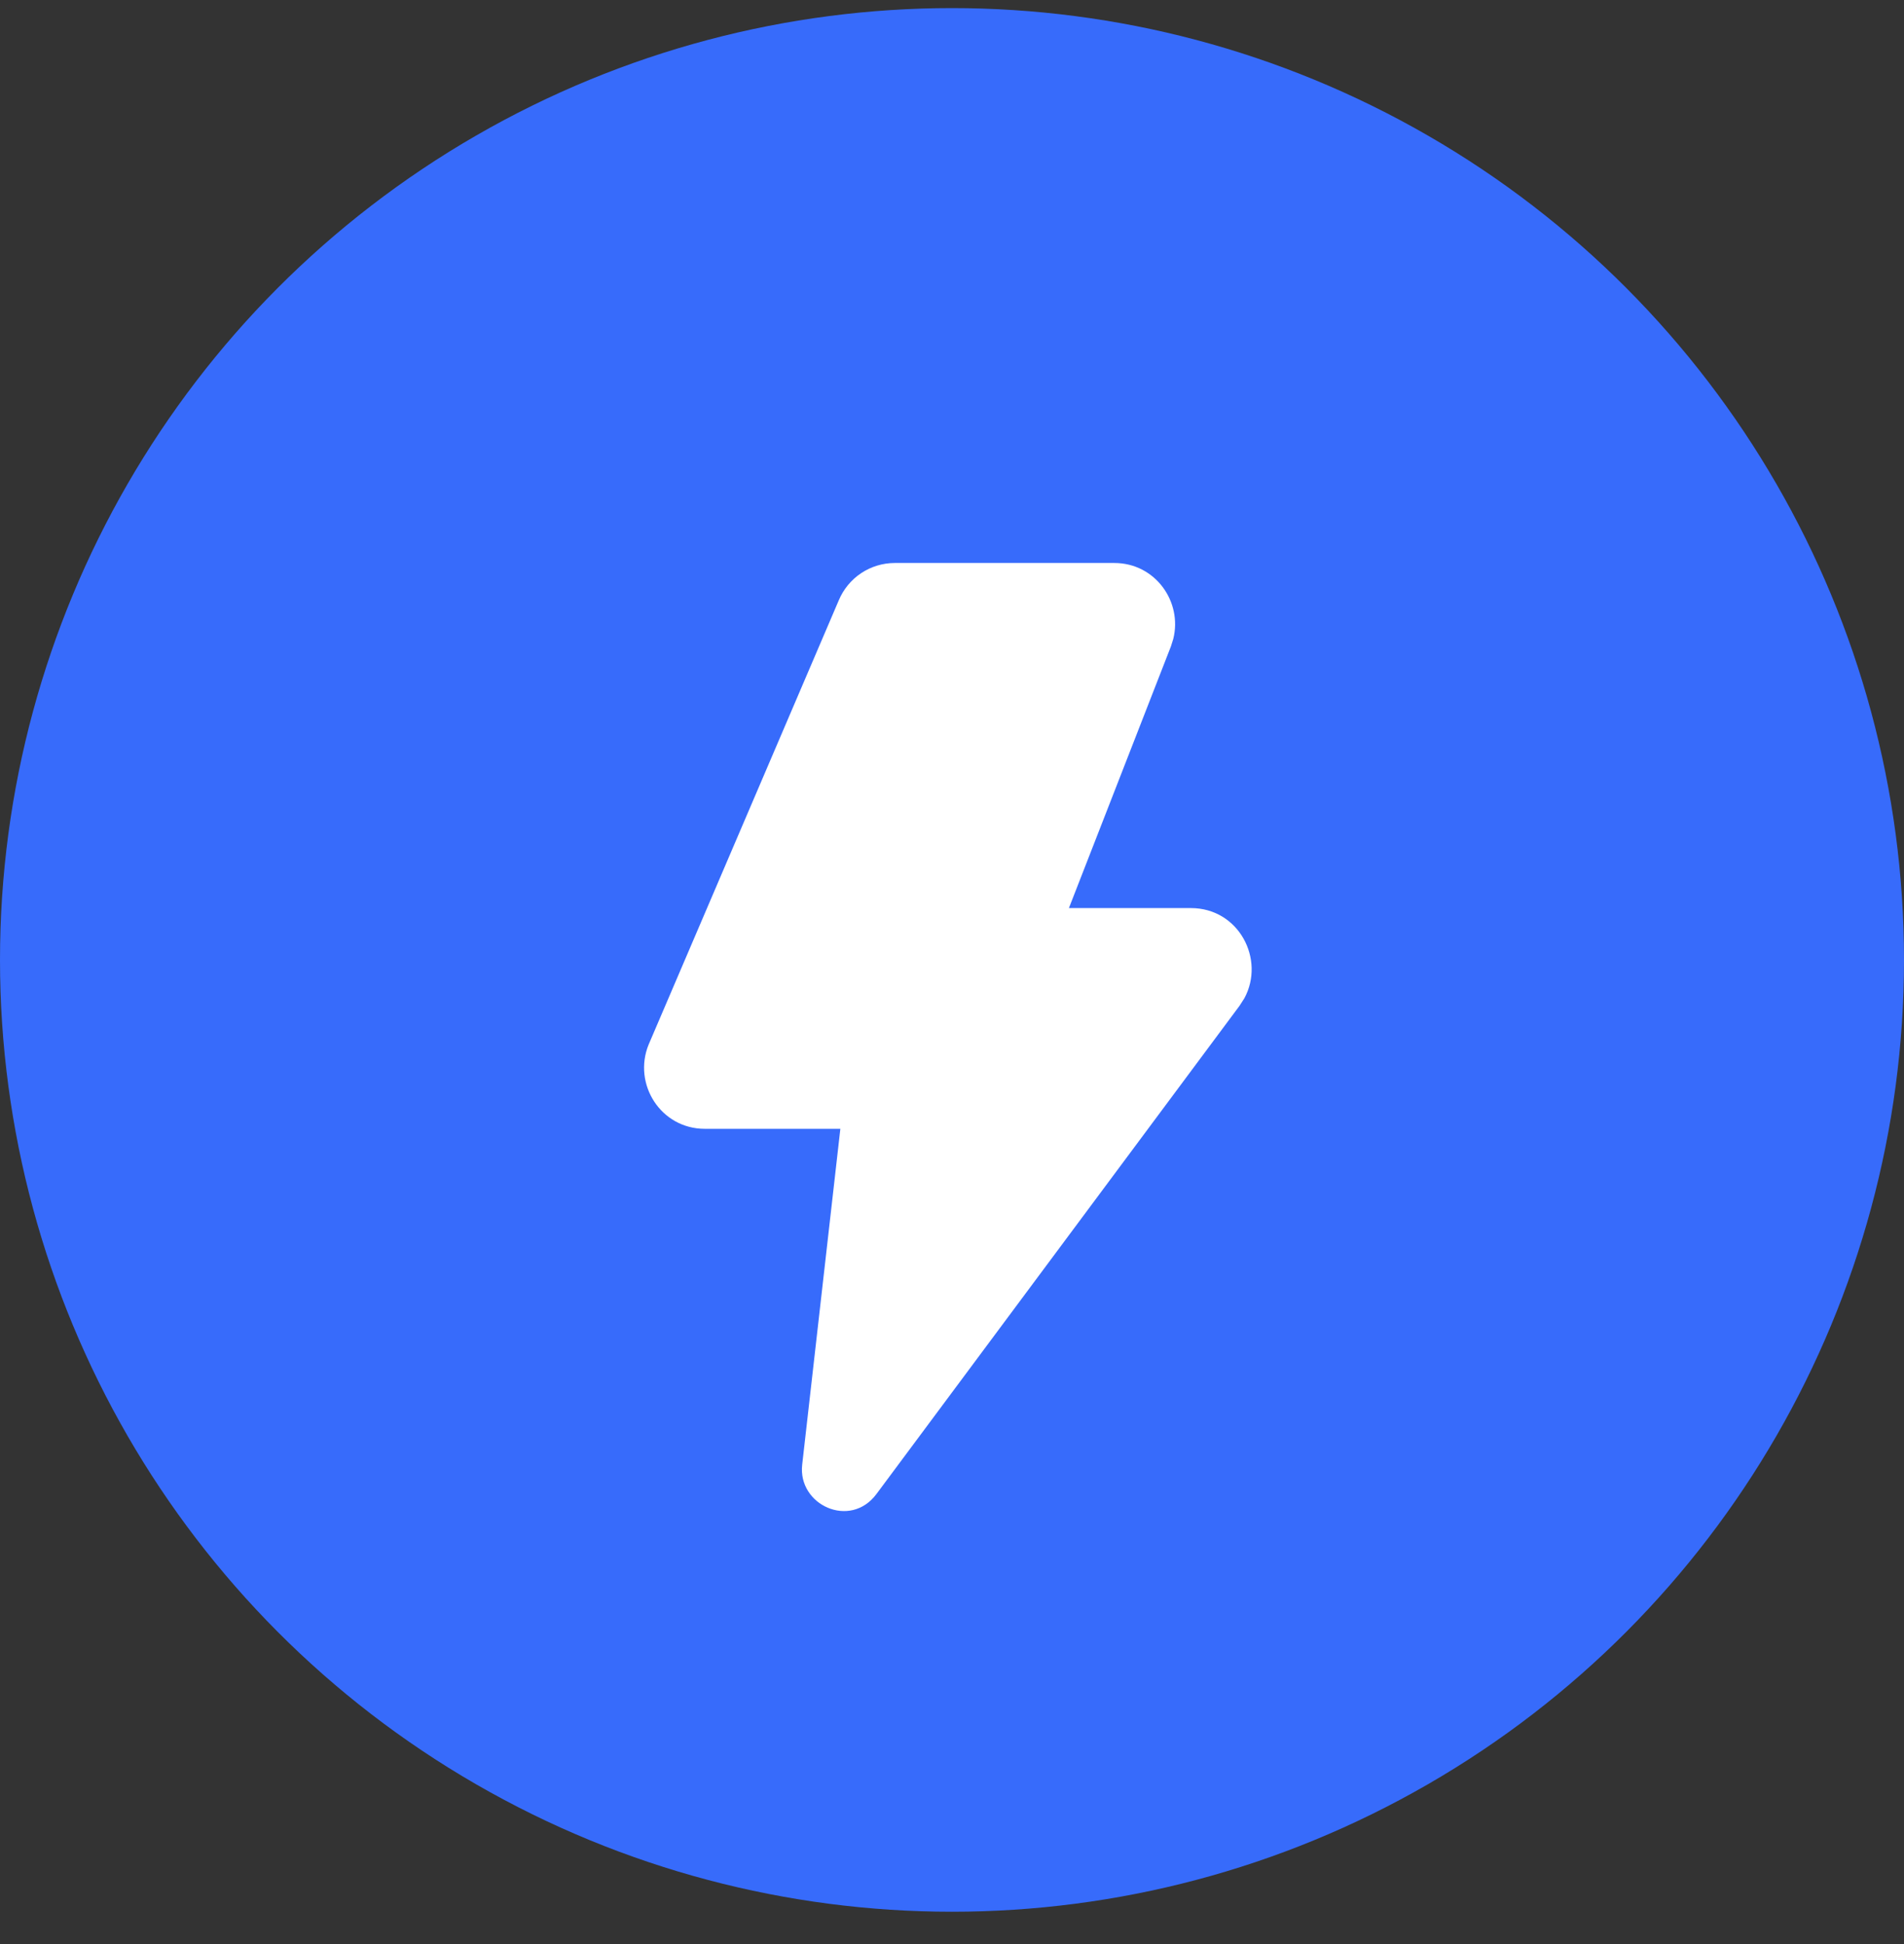
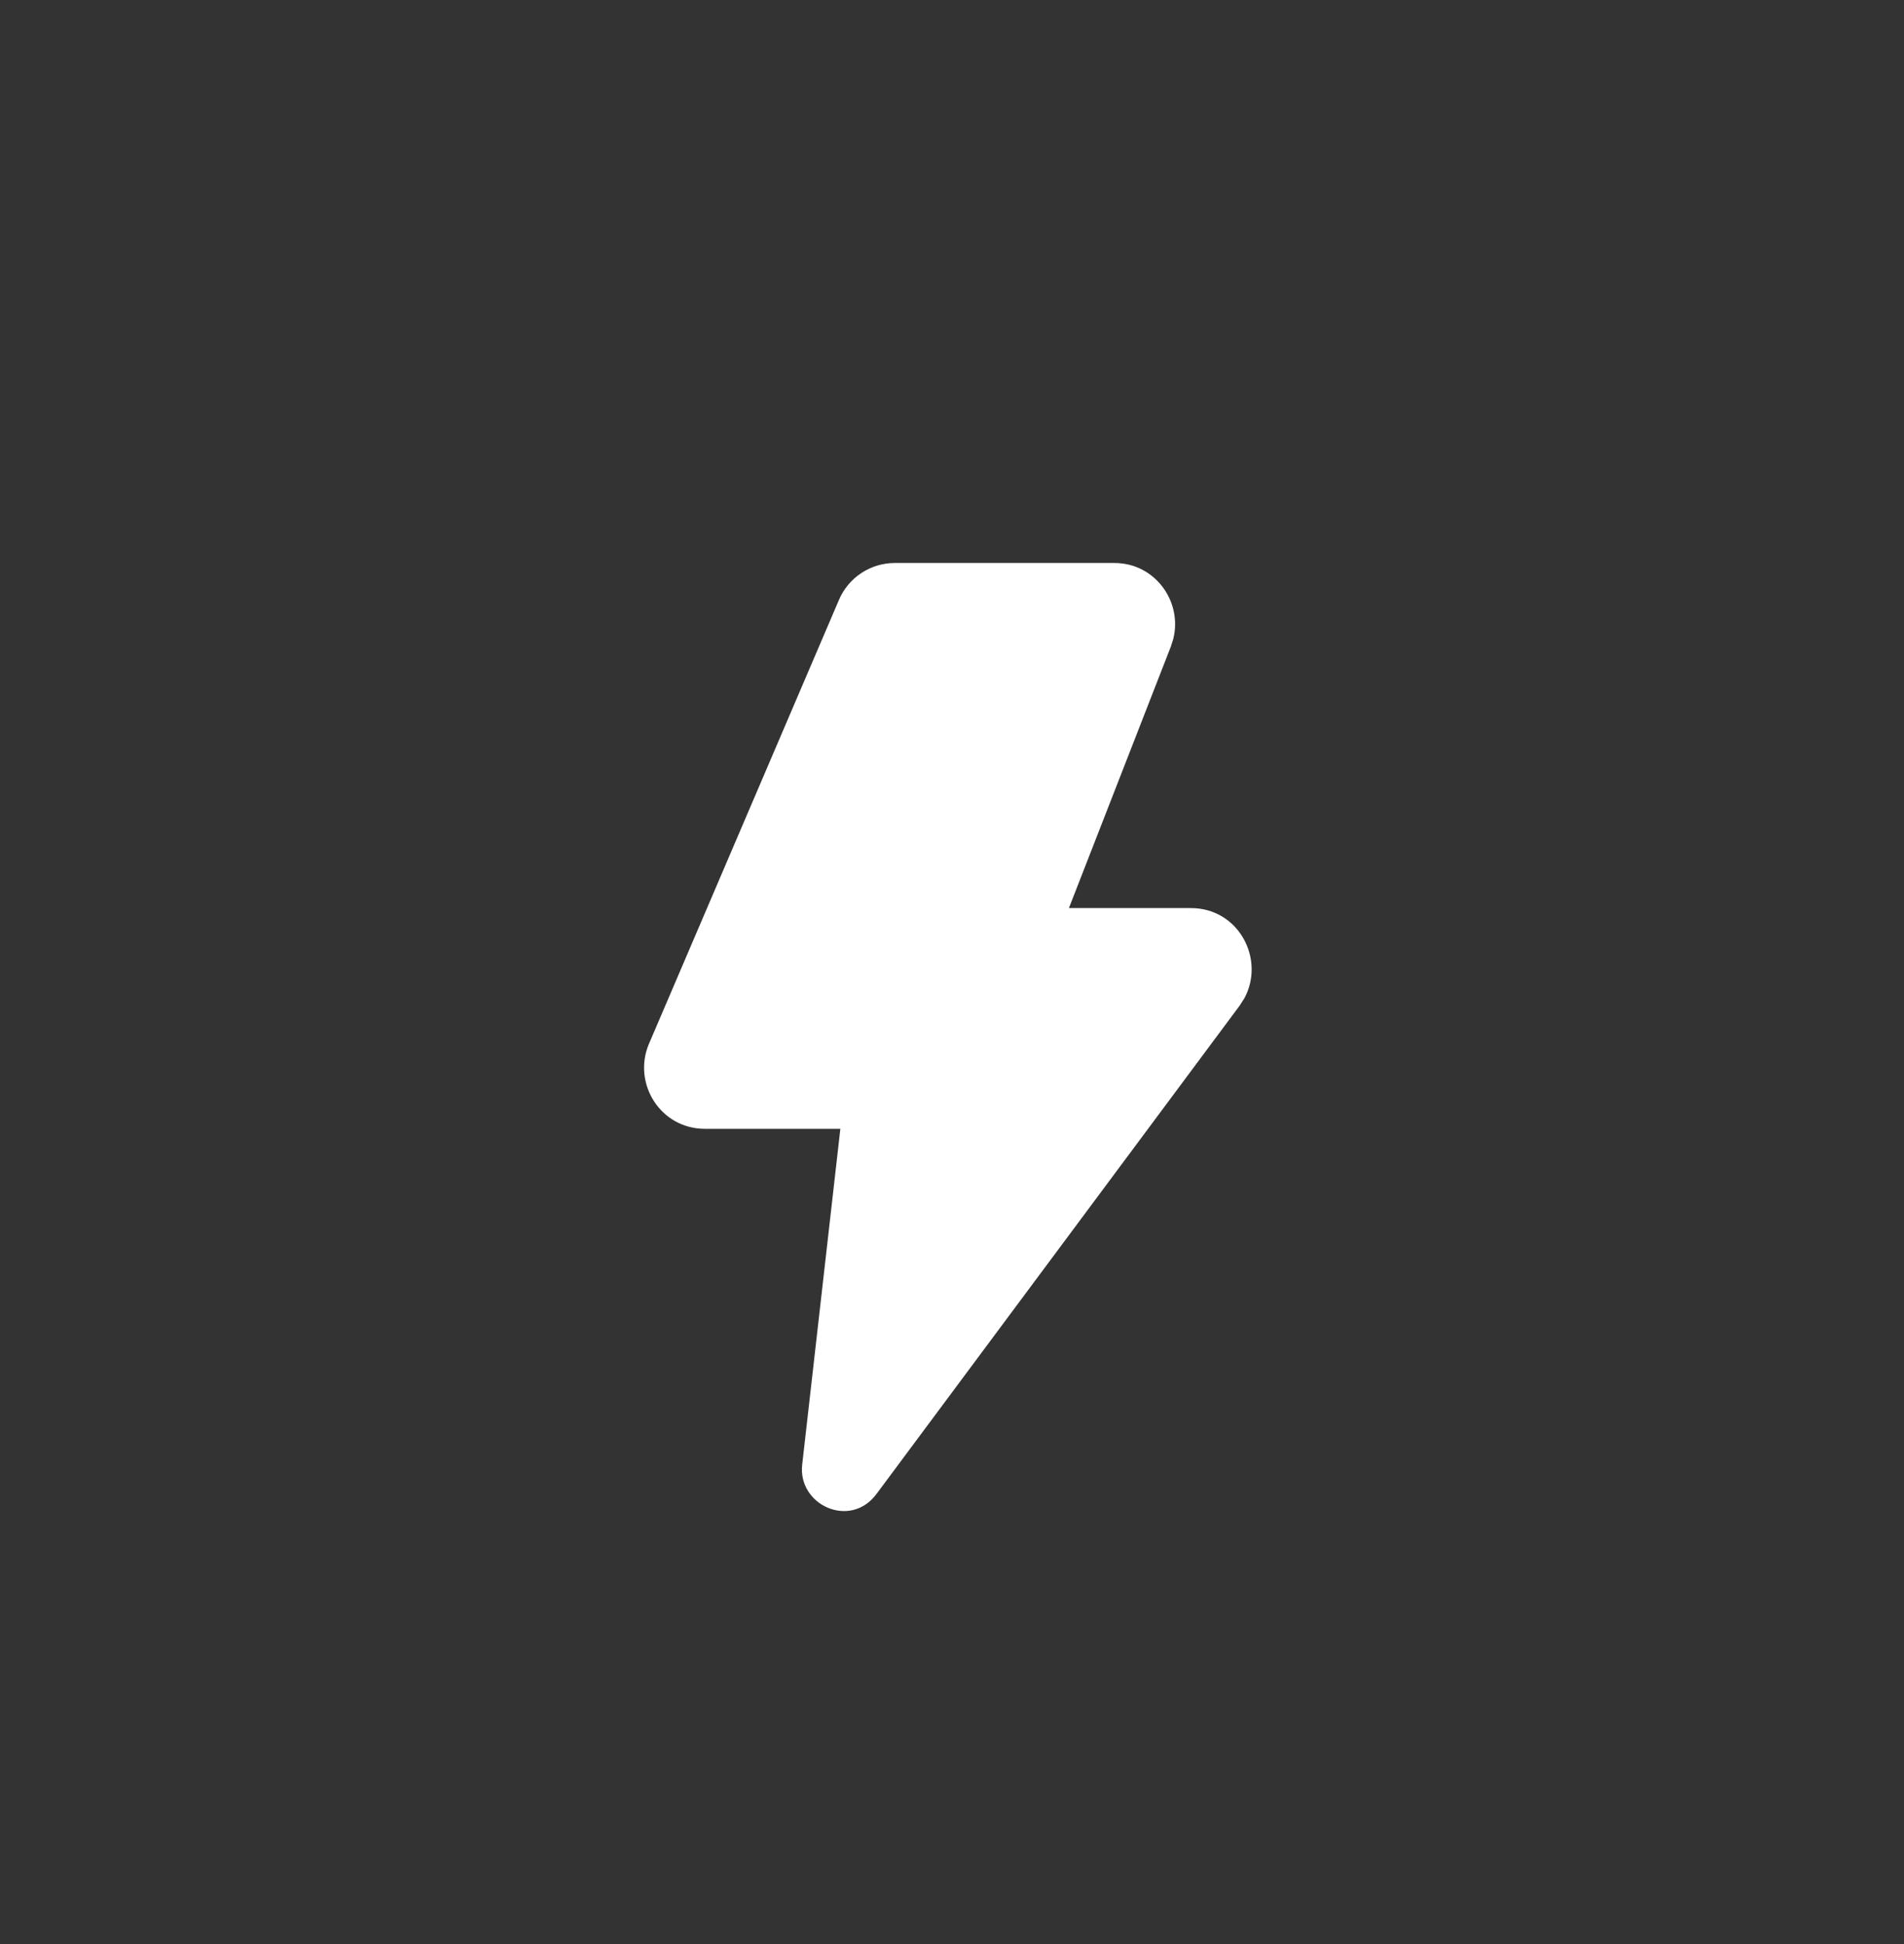
<svg xmlns="http://www.w3.org/2000/svg" width="47" height="48" viewBox="0 0 47 48" fill="none">
  <rect x="0" y="0" width="47" height="48" fill="#333333" stroke="none" />
-   <circle cx="23.5" cy="23.7" r="23.5" fill="#376BFB" />
  <path d="M27.508 13.9C28.517 13.9 29.193 14.857 28.962 15.775L28.904 15.959L26.386 22.42H29.398C30.58 22.42 31.236 23.685 30.718 24.645L30.598 24.832L21.634 36.888C20.986 37.758 19.689 37.157 19.802 36.162L20.744 27.87H17.398C16.309 27.87 15.614 26.762 16.012 25.788L16.018 25.775L20.705 14.822C20.819 14.549 21.011 14.316 21.256 14.152C21.502 13.988 21.791 13.9 22.086 13.9H27.508Z" fill="white" />
</svg>